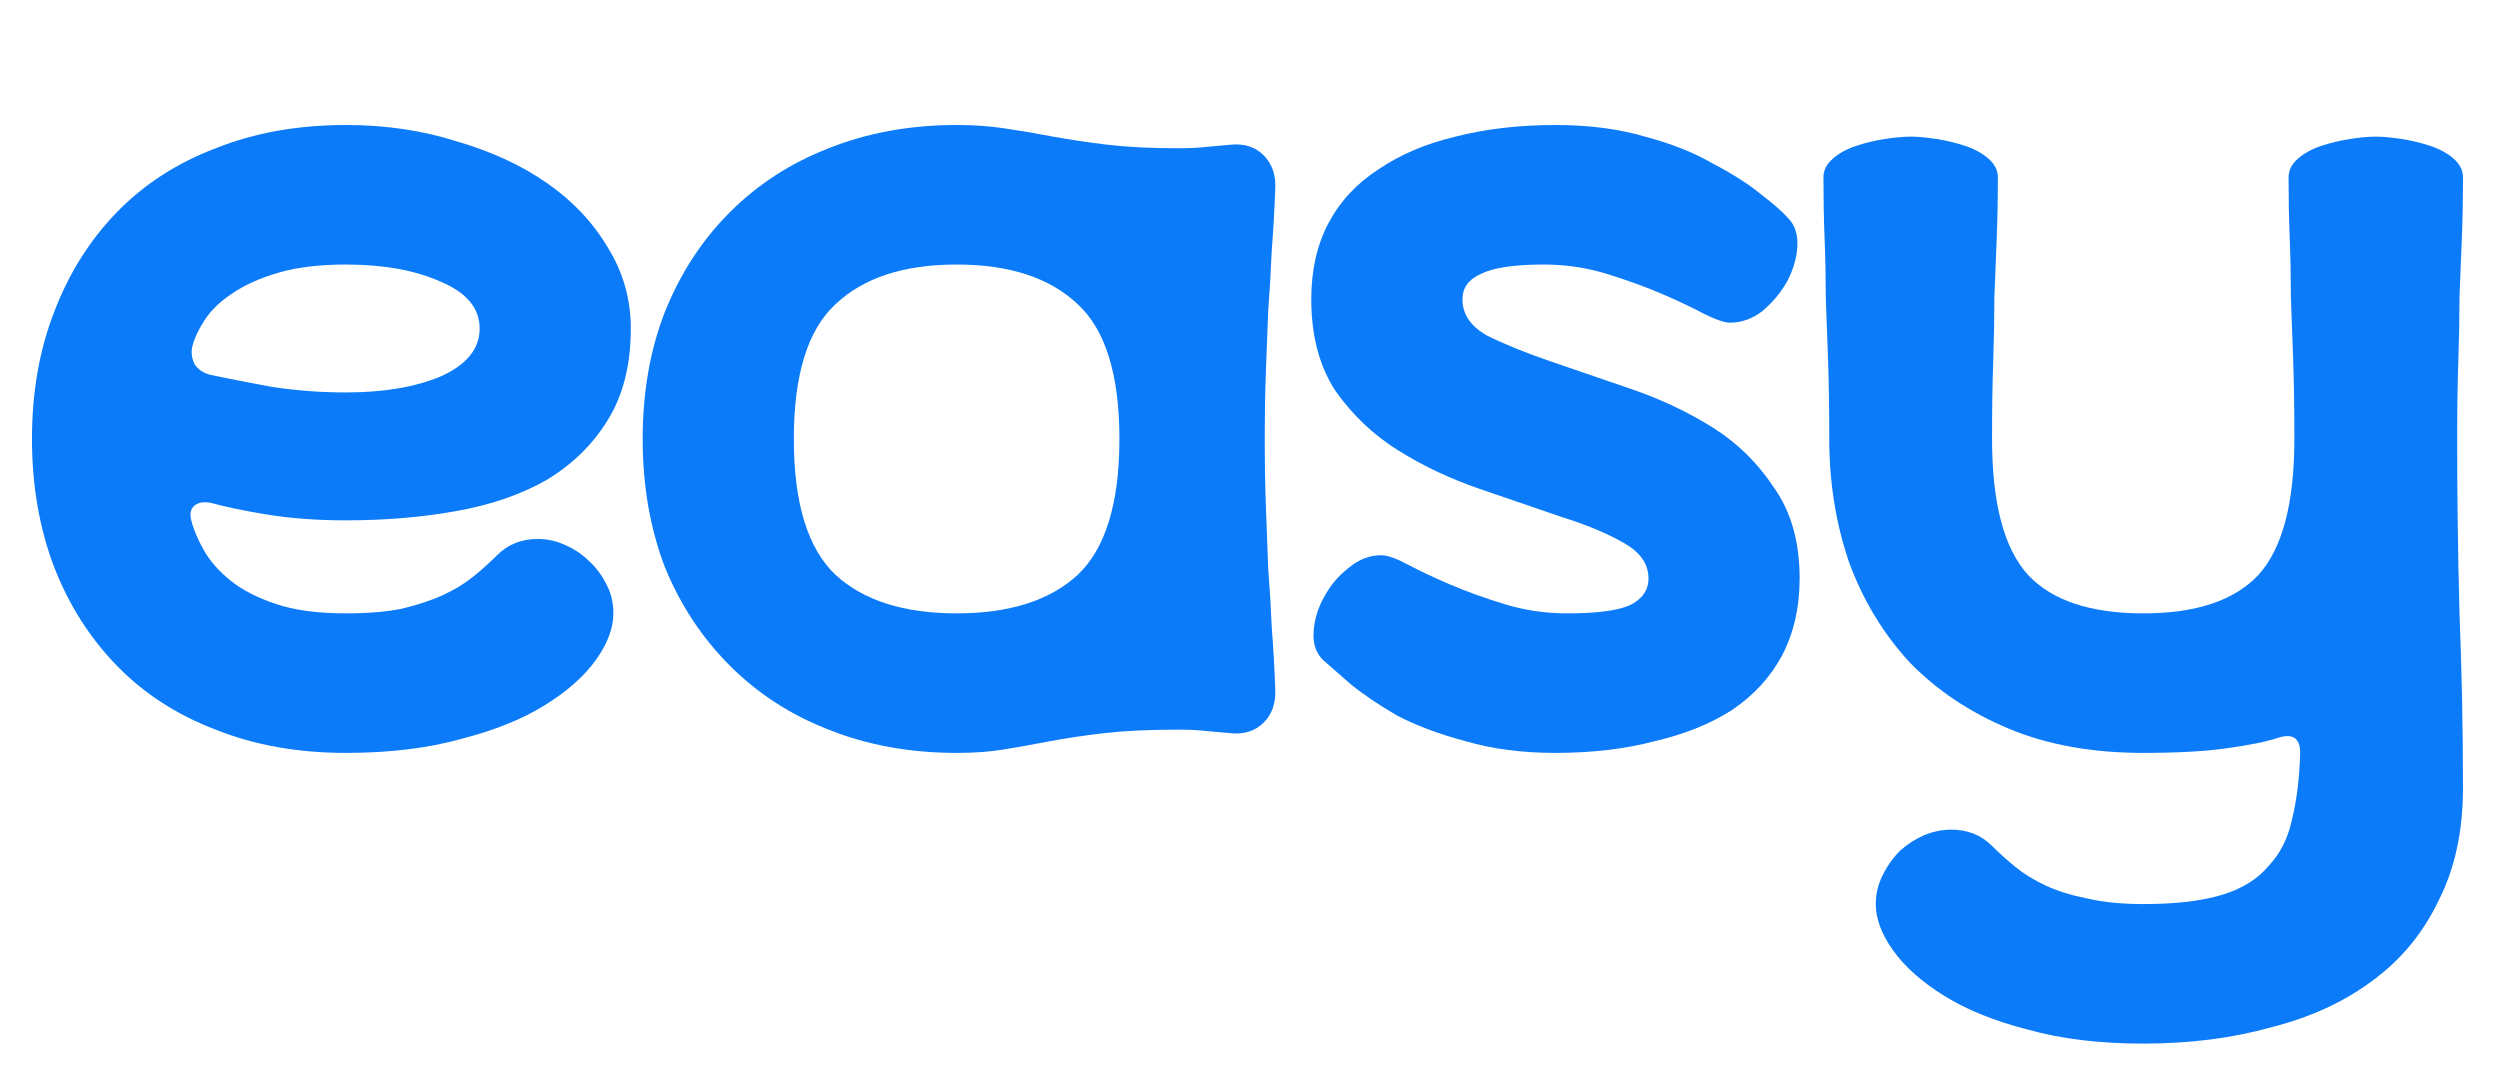
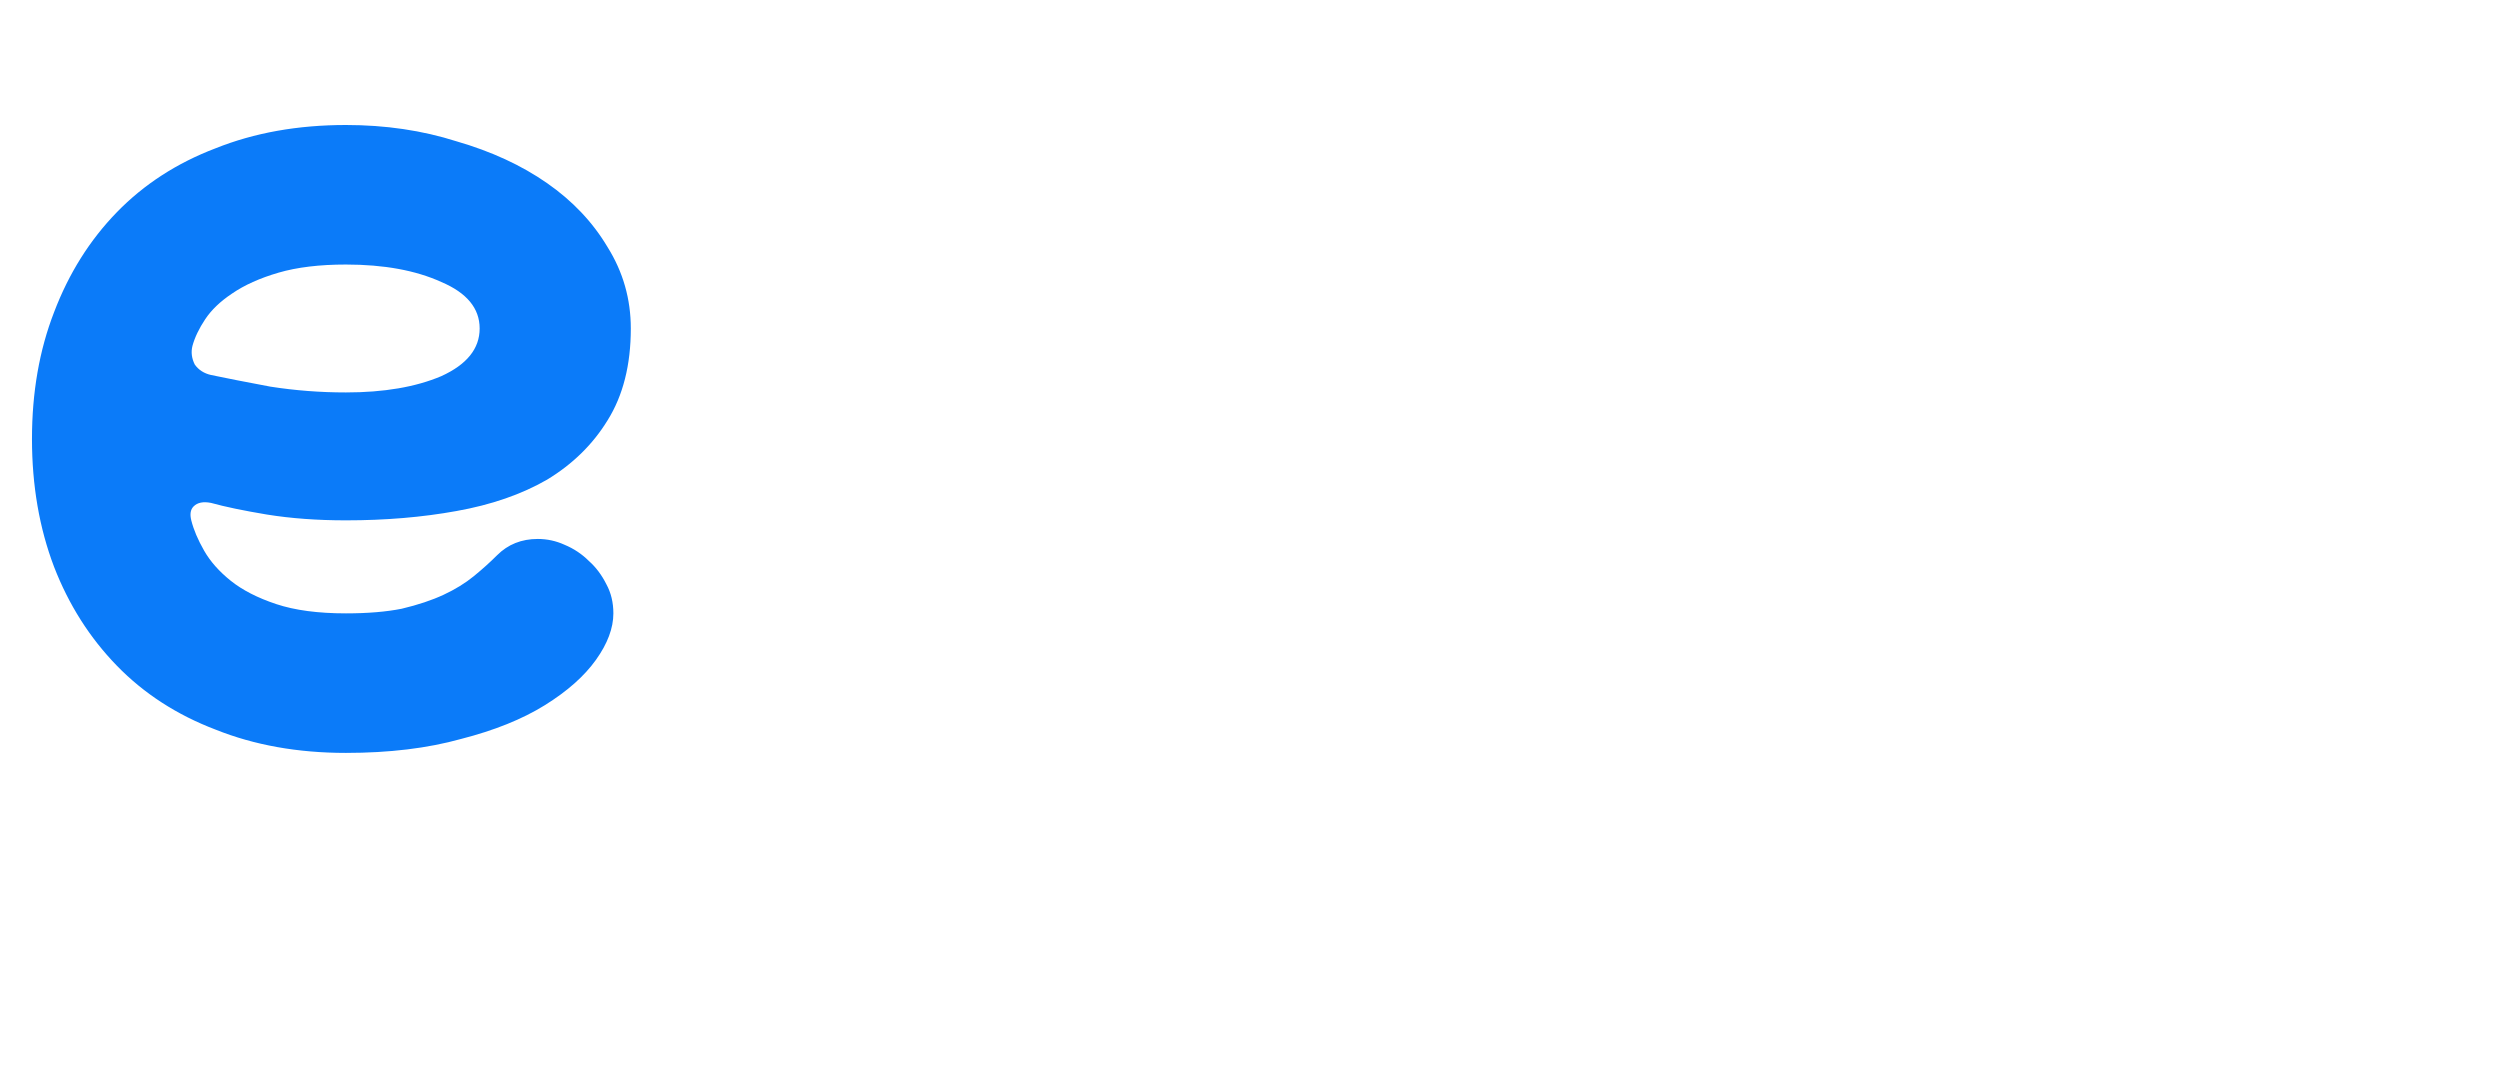
<svg xmlns="http://www.w3.org/2000/svg" width="860" height="367" viewBox="0 0 860 367" fill="none">
  <path d="M119 43C132.6 43 145.267 44.867 157 48.6C169 52.067 179.4 56.867 188.2 63C197 69.133 203.933 76.467 209 85C214.333 93.533 217 102.867 217 113C217 125.533 214.333 136.067 209 144.6C203.933 152.867 197 159.667 188.2 165C179.4 170.067 169 173.667 157 175.8C145.267 177.933 132.6 179 119 179C109.133 179 100.067 178.333 91.8 177C83.8 175.667 77.4 174.333 72.6 173C69.933 172.467 67.933 172.867 66.6 174.2C65.533 175.267 65.267 176.867 65.8 179C66.6 182.2 68.067 185.667 70.2 189.4C72.333 193.133 75.4 196.6 79.4 199.8C83.4 203 88.6 205.667 95 207.8C101.4 209.933 109.4 211 119 211C126.467 211 132.867 210.467 138.2 209.4C143.8 208.067 148.6 206.467 152.6 204.6C156.6 202.733 160.067 200.6 163 198.2C165.933 195.8 168.6 193.4 171 191C174.733 187.267 179.4 185.4 185 185.4C188.2 185.4 191.267 186.067 194.2 187.4C197.4 188.733 200.2 190.6 202.6 193C205 195.133 207 197.8 208.6 201C210.2 203.933 211 207.267 211 211C211 216.067 209 221.4 205 227C201 232.6 195.133 237.8 187.4 242.6C179.667 247.4 170.067 251.267 158.6 254.2C147.133 257.4 133.933 259 119 259C102.467 259 87.533 256.333 74.2 251C60.867 245.933 49.533 238.6 40.2 229C30.867 219.4 23.667 208.067 18.6 195C13.533 181.667 11 167 11 151C11 135 13.533 120.467 18.6 107.4C23.667 94.067 30.867 82.6 40.2 73C49.533 63.4 60.867 56.067 74.2 51C87.533 45.667 102.467 43 119 43ZM72.6 129C77.667 130.067 84.467 131.4 93 133C101.533 134.333 110.2 135 119 135C132.067 135 143 133.133 151.8 129.4C160.6 125.4 165 119.933 165 113C165 106.067 160.6 100.733 151.8 97C143 93 132.067 91 119 91C109.933 91 102.2 91.933 95.8 93.8C89.4 95.667 84.067 98.067 79.8 101C75.8 103.667 72.733 106.6 70.6 109.8C68.467 113 67 116.067 66.2 119C65.667 121.133 65.933 123.267 67 125.4C68.333 127.267 70.2 128.467 72.6 129Z" fill="#0B7BF9" />
-   <path d="M221.078 151C221.078 135 223.611 120.467 228.678 107.4C234.011 94.067 241.478 82.6 251.078 73C260.678 63.4 272.011 56.067 285.078 51C298.411 45.667 313.078 43 329.078 43C335.211 43 340.811 43.4 345.878 44.2C351.211 45 356.678 45.933 362.278 47C368.145 48.067 374.411 49 381.078 49.8C388.011 50.6 396.011 51 405.078 51C408.811 51 411.878 50.867 414.278 50.6C416.945 50.333 419.878 50.067 423.078 49.8C427.878 49.267 431.745 50.467 434.678 53.4C437.611 56.333 438.945 60.2 438.678 65C438.411 72.467 438.011 79.533 437.478 86.2C437.211 92.867 436.811 99.667 436.278 106.6C436.011 113.267 435.745 120.2 435.478 127.4C435.211 134.6 435.078 142.467 435.078 151C435.078 159.533 435.211 167.4 435.478 174.6C435.745 181.8 436.011 188.867 436.278 195.8C436.811 202.467 437.211 209.133 437.478 215.8C438.011 222.467 438.411 229.533 438.678 237C438.945 241.8 437.611 245.667 434.678 248.6C431.745 251.533 427.878 252.733 423.078 252.2C419.878 251.933 416.945 251.667 414.278 251.4C411.878 251.133 408.811 251 405.078 251C395.211 251 386.811 251.4 379.878 252.2C372.945 253 366.678 253.933 361.078 255C355.478 256.067 350.278 257 345.478 257.8C340.678 258.6 335.211 259 329.078 259C313.078 259 298.411 256.333 285.078 251C272.011 245.933 260.678 238.6 251.078 229C241.478 219.4 234.011 208.067 228.678 195C223.611 181.667 221.078 167 221.078 151ZM329.078 211C347.211 211 361.078 206.6 370.678 197.8C380.278 188.733 385.078 173.133 385.078 151C385.078 128.867 380.278 113.4 370.678 104.6C361.078 95.533 347.211 91 329.078 91C310.945 91 297.078 95.533 287.478 104.6C277.878 113.4 273.078 128.867 273.078 151C273.078 173.133 277.878 188.733 287.478 197.8C297.078 206.6 310.945 211 329.078 211Z" fill="#0B7BF9" />
-   <path d="M475.078 191C477.211 191 480.278 192.067 484.278 194.2C488.278 196.333 493.078 198.6 498.678 201C504.278 203.4 510.545 205.667 517.478 207.8C524.411 209.933 531.611 211 539.078 211C549.211 211 556.411 210.067 560.678 208.2C564.945 206.067 567.078 203 567.078 199C567.078 193.933 564.145 189.8 558.278 186.6C552.678 183.4 545.611 180.467 537.078 177.8C528.545 174.867 519.211 171.667 509.078 168.2C498.945 164.733 489.611 160.333 481.078 155C472.545 149.667 465.345 142.867 459.478 134.6C453.878 126.067 451.078 115.533 451.078 103C451.078 92.867 453.078 84.067 457.078 76.6C461.078 69.133 466.811 63 474.278 58.2C481.745 53.133 490.545 49.4 500.678 47C511.078 44.333 522.545 43 535.078 43C546.545 43 556.811 44.333 565.878 47C574.945 49.4 582.678 52.467 589.078 56.2C595.745 59.667 601.211 63.133 605.478 66.6C610.011 70.067 613.211 72.867 615.078 75C617.478 77.4 618.545 80.733 618.278 85C618.011 89 616.811 93 614.678 97C612.545 100.733 609.745 104.067 606.278 107C602.811 109.667 599.078 111 595.078 111C593.211 111 590.145 109.933 585.878 107.8C581.878 105.667 577.078 103.4 571.478 101C565.878 98.6 559.611 96.333 552.678 94.2C545.745 92.067 538.545 91 531.078 91C520.945 91 513.745 92.067 509.478 94.2C505.211 96.067 503.078 99 503.078 103C503.078 108.067 505.878 112.2 511.478 115.4C517.345 118.333 524.545 121.267 533.078 124.2C541.611 127.133 550.945 130.333 561.078 133.8C571.211 137.267 580.545 141.667 589.078 147C597.611 152.333 604.678 159.267 610.278 167.8C616.145 176.067 619.078 186.467 619.078 199C619.078 208.867 617.078 217.667 613.078 225.4C609.078 232.867 603.345 239.133 595.878 244.2C588.411 249 579.478 252.6 569.078 255C558.945 257.667 547.611 259 535.078 259C523.611 259 513.345 257.667 504.278 255C495.211 252.6 487.345 249.667 480.678 246.2C474.278 242.467 468.945 238.867 464.678 235.4C460.411 231.667 457.211 228.867 455.078 227C452.678 224.6 451.611 221.4 451.878 217.4C452.145 213.133 453.345 209.133 455.478 205.4C457.611 201.4 460.411 198.067 463.878 195.4C467.345 192.467 471.078 191 475.078 191Z" fill="#0B7BF9" />
-   <path d="M627.266 61C627.266 58.6 628.332 56.467 630.466 54.6C632.599 52.733 635.266 51.267 638.466 50.2C641.666 49.133 644.999 48.333 648.466 47.8C651.932 47.267 654.866 47 657.266 47C659.666 47 662.599 47.267 666.066 47.8C669.532 48.333 672.866 49.133 676.066 50.2C679.266 51.267 681.932 52.733 684.066 54.6C686.199 56.467 687.266 58.6 687.266 61C687.266 68.467 687.132 75.533 686.866 82.2C686.599 88.6 686.332 95.267 686.066 102.2C686.066 109.133 685.932 116.467 685.666 124.2C685.399 131.933 685.266 140.867 685.266 151C685.266 173.133 689.399 188.733 697.666 197.8C705.932 206.6 719.132 211 737.266 211C755.399 211 768.599 206.6 776.866 197.8C785.132 188.733 789.266 173.133 789.266 151C789.266 140.867 789.132 131.933 788.866 124.2C788.599 116.467 788.332 109.133 788.066 102.2C788.066 95.267 787.932 88.6 787.666 82.2C787.399 75.533 787.266 68.467 787.266 61C787.266 58.6 788.332 56.467 790.466 54.6C792.599 52.733 795.266 51.267 798.466 50.2C801.666 49.133 804.999 48.333 808.466 47.8C811.932 47.267 814.866 47 817.266 47C819.666 47 822.599 47.267 826.066 47.8C829.532 48.333 832.866 49.133 836.066 50.2C839.266 51.267 841.932 52.733 844.066 54.6C846.199 56.467 847.266 58.6 847.266 61C847.266 68.467 847.132 75.533 846.866 82.2C846.599 88.6 846.332 95.267 846.066 102.2C846.066 109.133 845.932 116.467 845.666 124.2C845.399 131.933 845.266 140.867 845.266 151C845.266 171 845.532 191 846.066 211C846.866 231 847.266 251 847.266 271C847.266 285.933 844.466 298.867 838.866 309.8C833.532 321 825.932 330.2 816.066 337.4C806.466 344.6 794.866 349.933 781.266 353.4C767.932 357.133 753.266 359 737.266 359C722.332 359 709.132 357.4 697.666 354.2C686.199 351.267 676.599 347.4 668.866 342.6C661.132 337.8 655.266 332.6 651.266 327C647.266 321.4 645.266 316.067 645.266 311C645.266 307.533 646.066 304.2 647.666 301C649.266 297.8 651.266 295 653.666 292.6C656.066 290.467 658.732 288.733 661.666 287.4C664.866 286.067 668.066 285.4 671.266 285.4C676.866 285.4 681.532 287.267 685.266 291C687.666 293.4 690.332 295.8 693.266 298.2C696.199 300.6 699.666 302.733 703.666 304.6C707.666 306.467 712.332 307.933 717.666 309C723.266 310.333 729.799 311 737.266 311C748.466 311 757.532 309.933 764.466 307.8C771.399 305.667 776.732 302.333 780.466 297.8C784.466 293.533 787.132 288.2 788.466 281.8C790.066 275.4 790.999 267.8 791.266 259C791.266 253.933 788.732 252.2 783.666 253.8C779.666 255.133 773.799 256.333 766.066 257.4C758.599 258.467 748.999 259 737.266 259C719.666 259 704.199 256.2 690.866 250.6C677.532 245 666.199 237.4 656.866 227.8C647.799 217.933 640.866 206.467 636.066 193.4C631.532 180.067 629.266 165.933 629.266 151C629.266 140.867 629.132 131.933 628.866 124.2C628.599 116.467 628.332 109.133 628.066 102.2C628.066 95.267 627.932 88.6 627.666 82.2C627.399 75.533 627.266 68.467 627.266 61Z" fill="#0B7BF9" />
</svg>